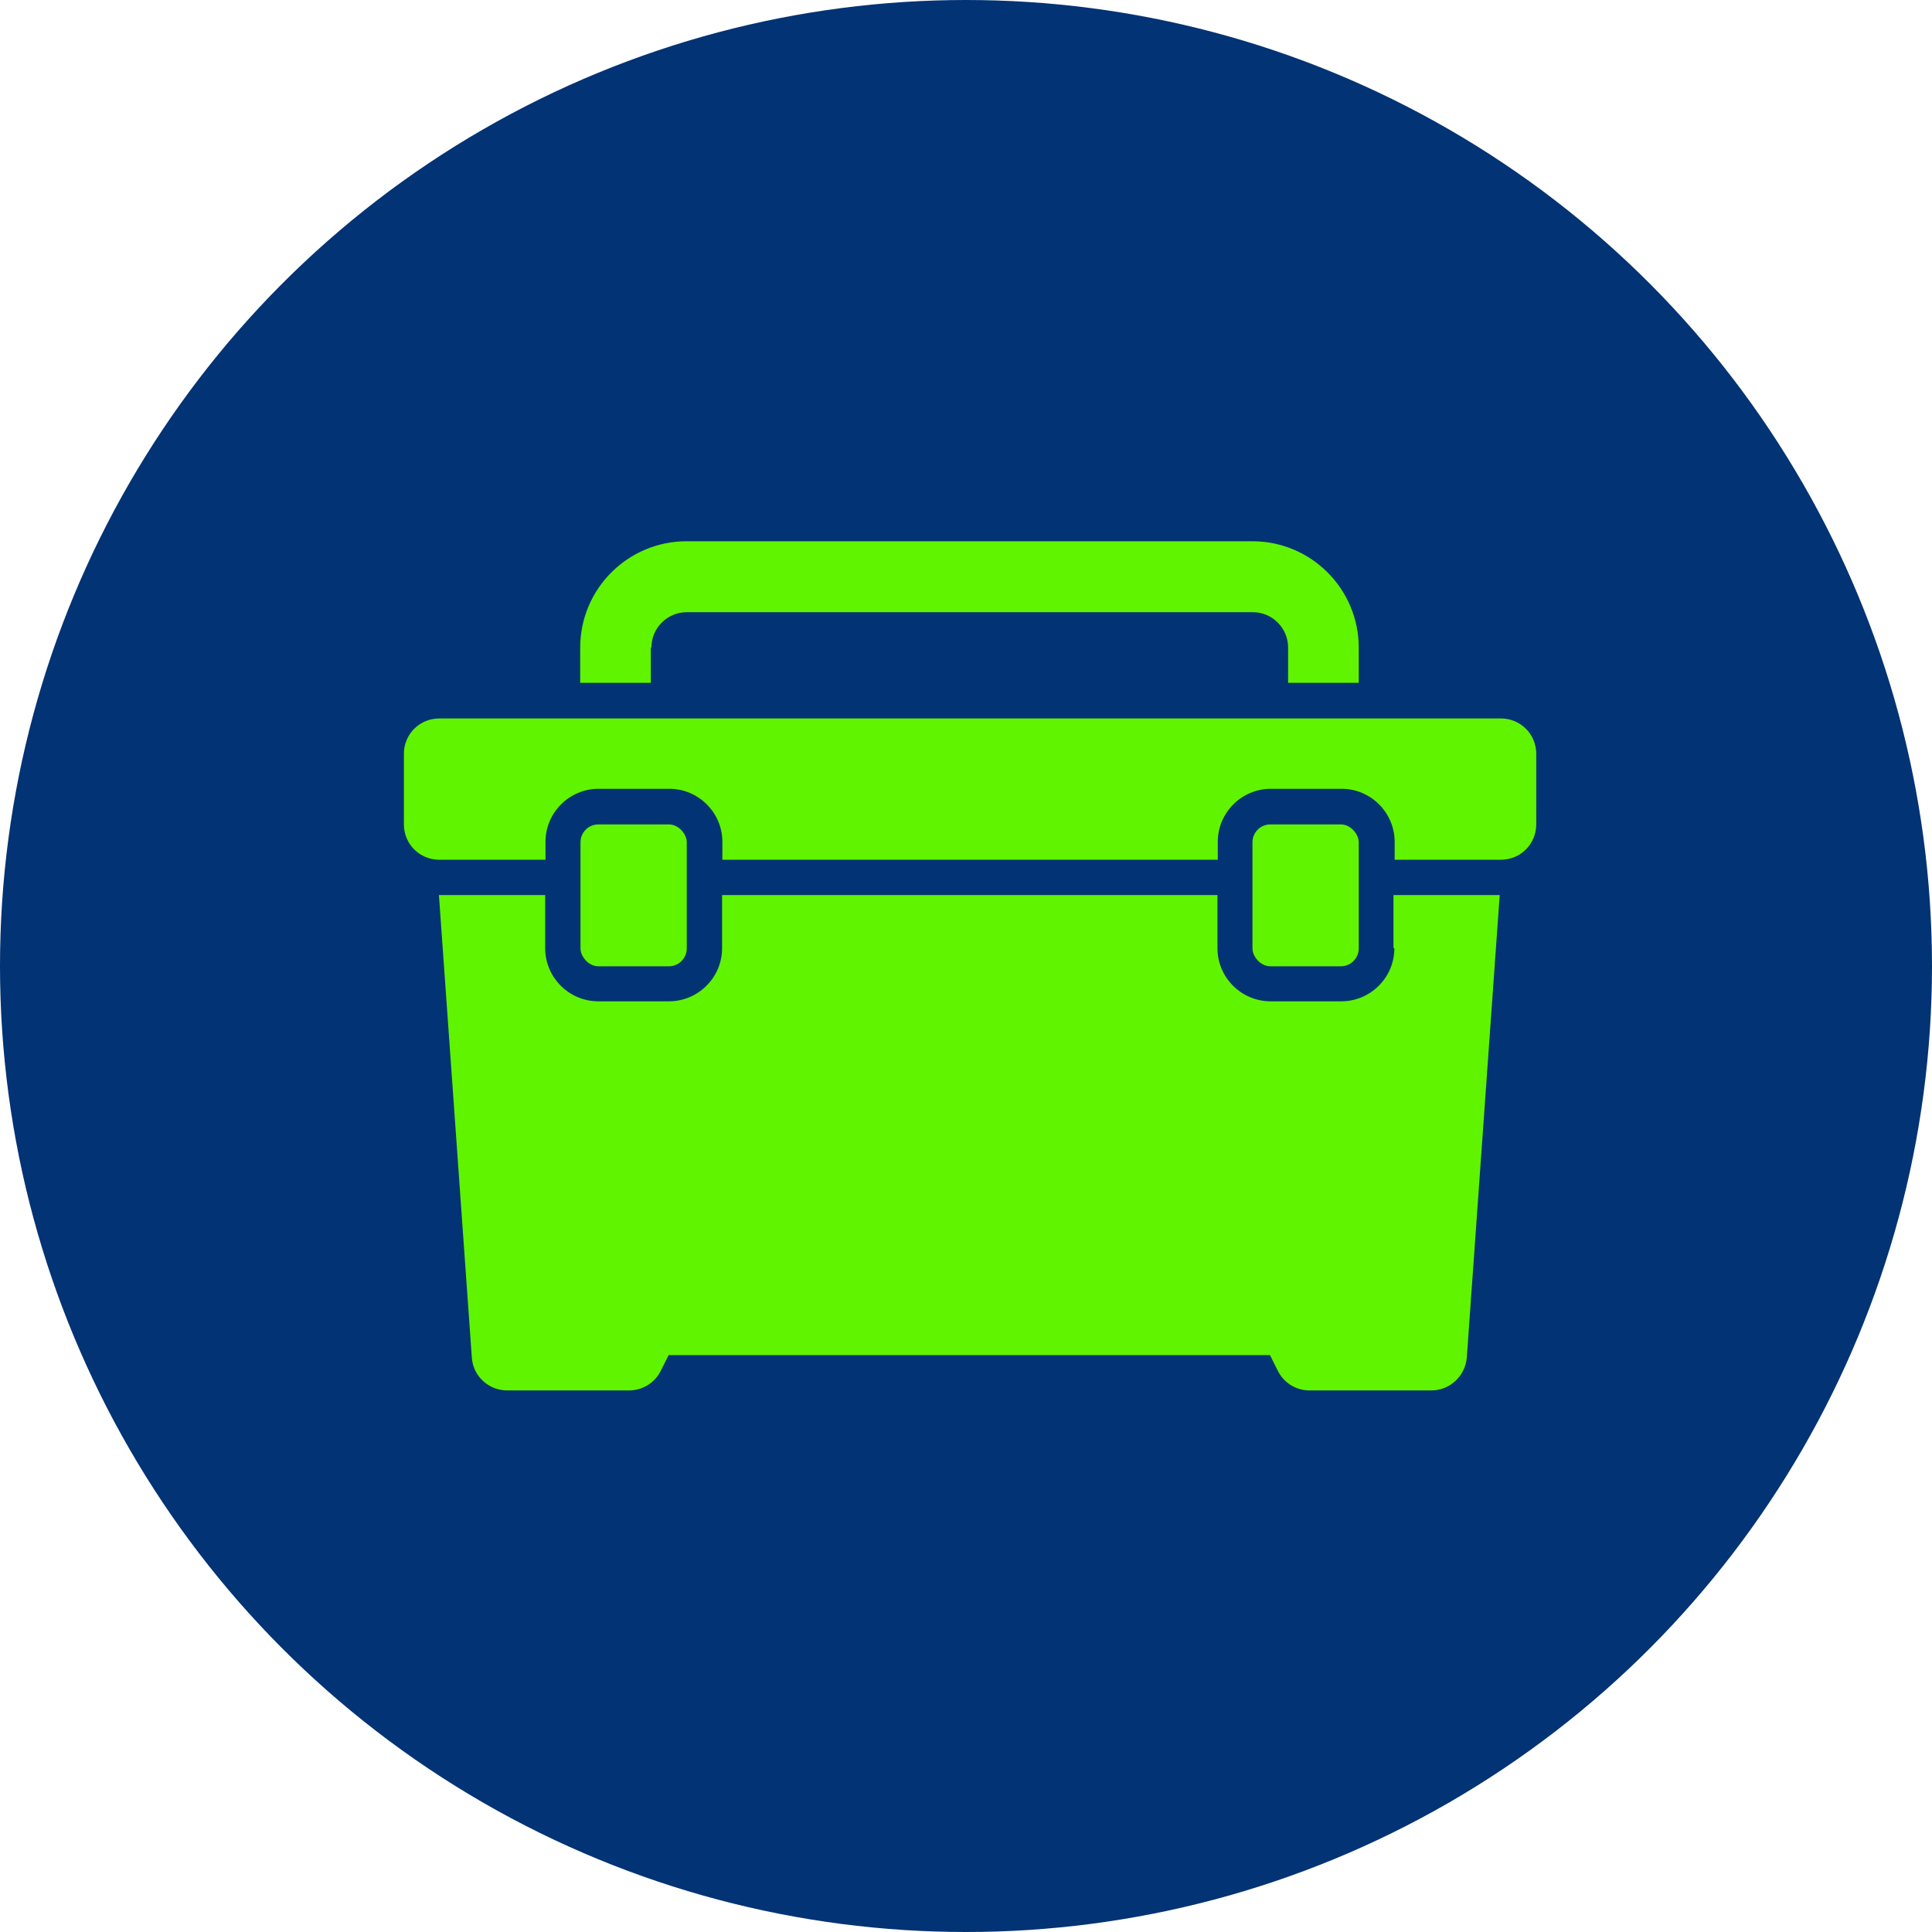
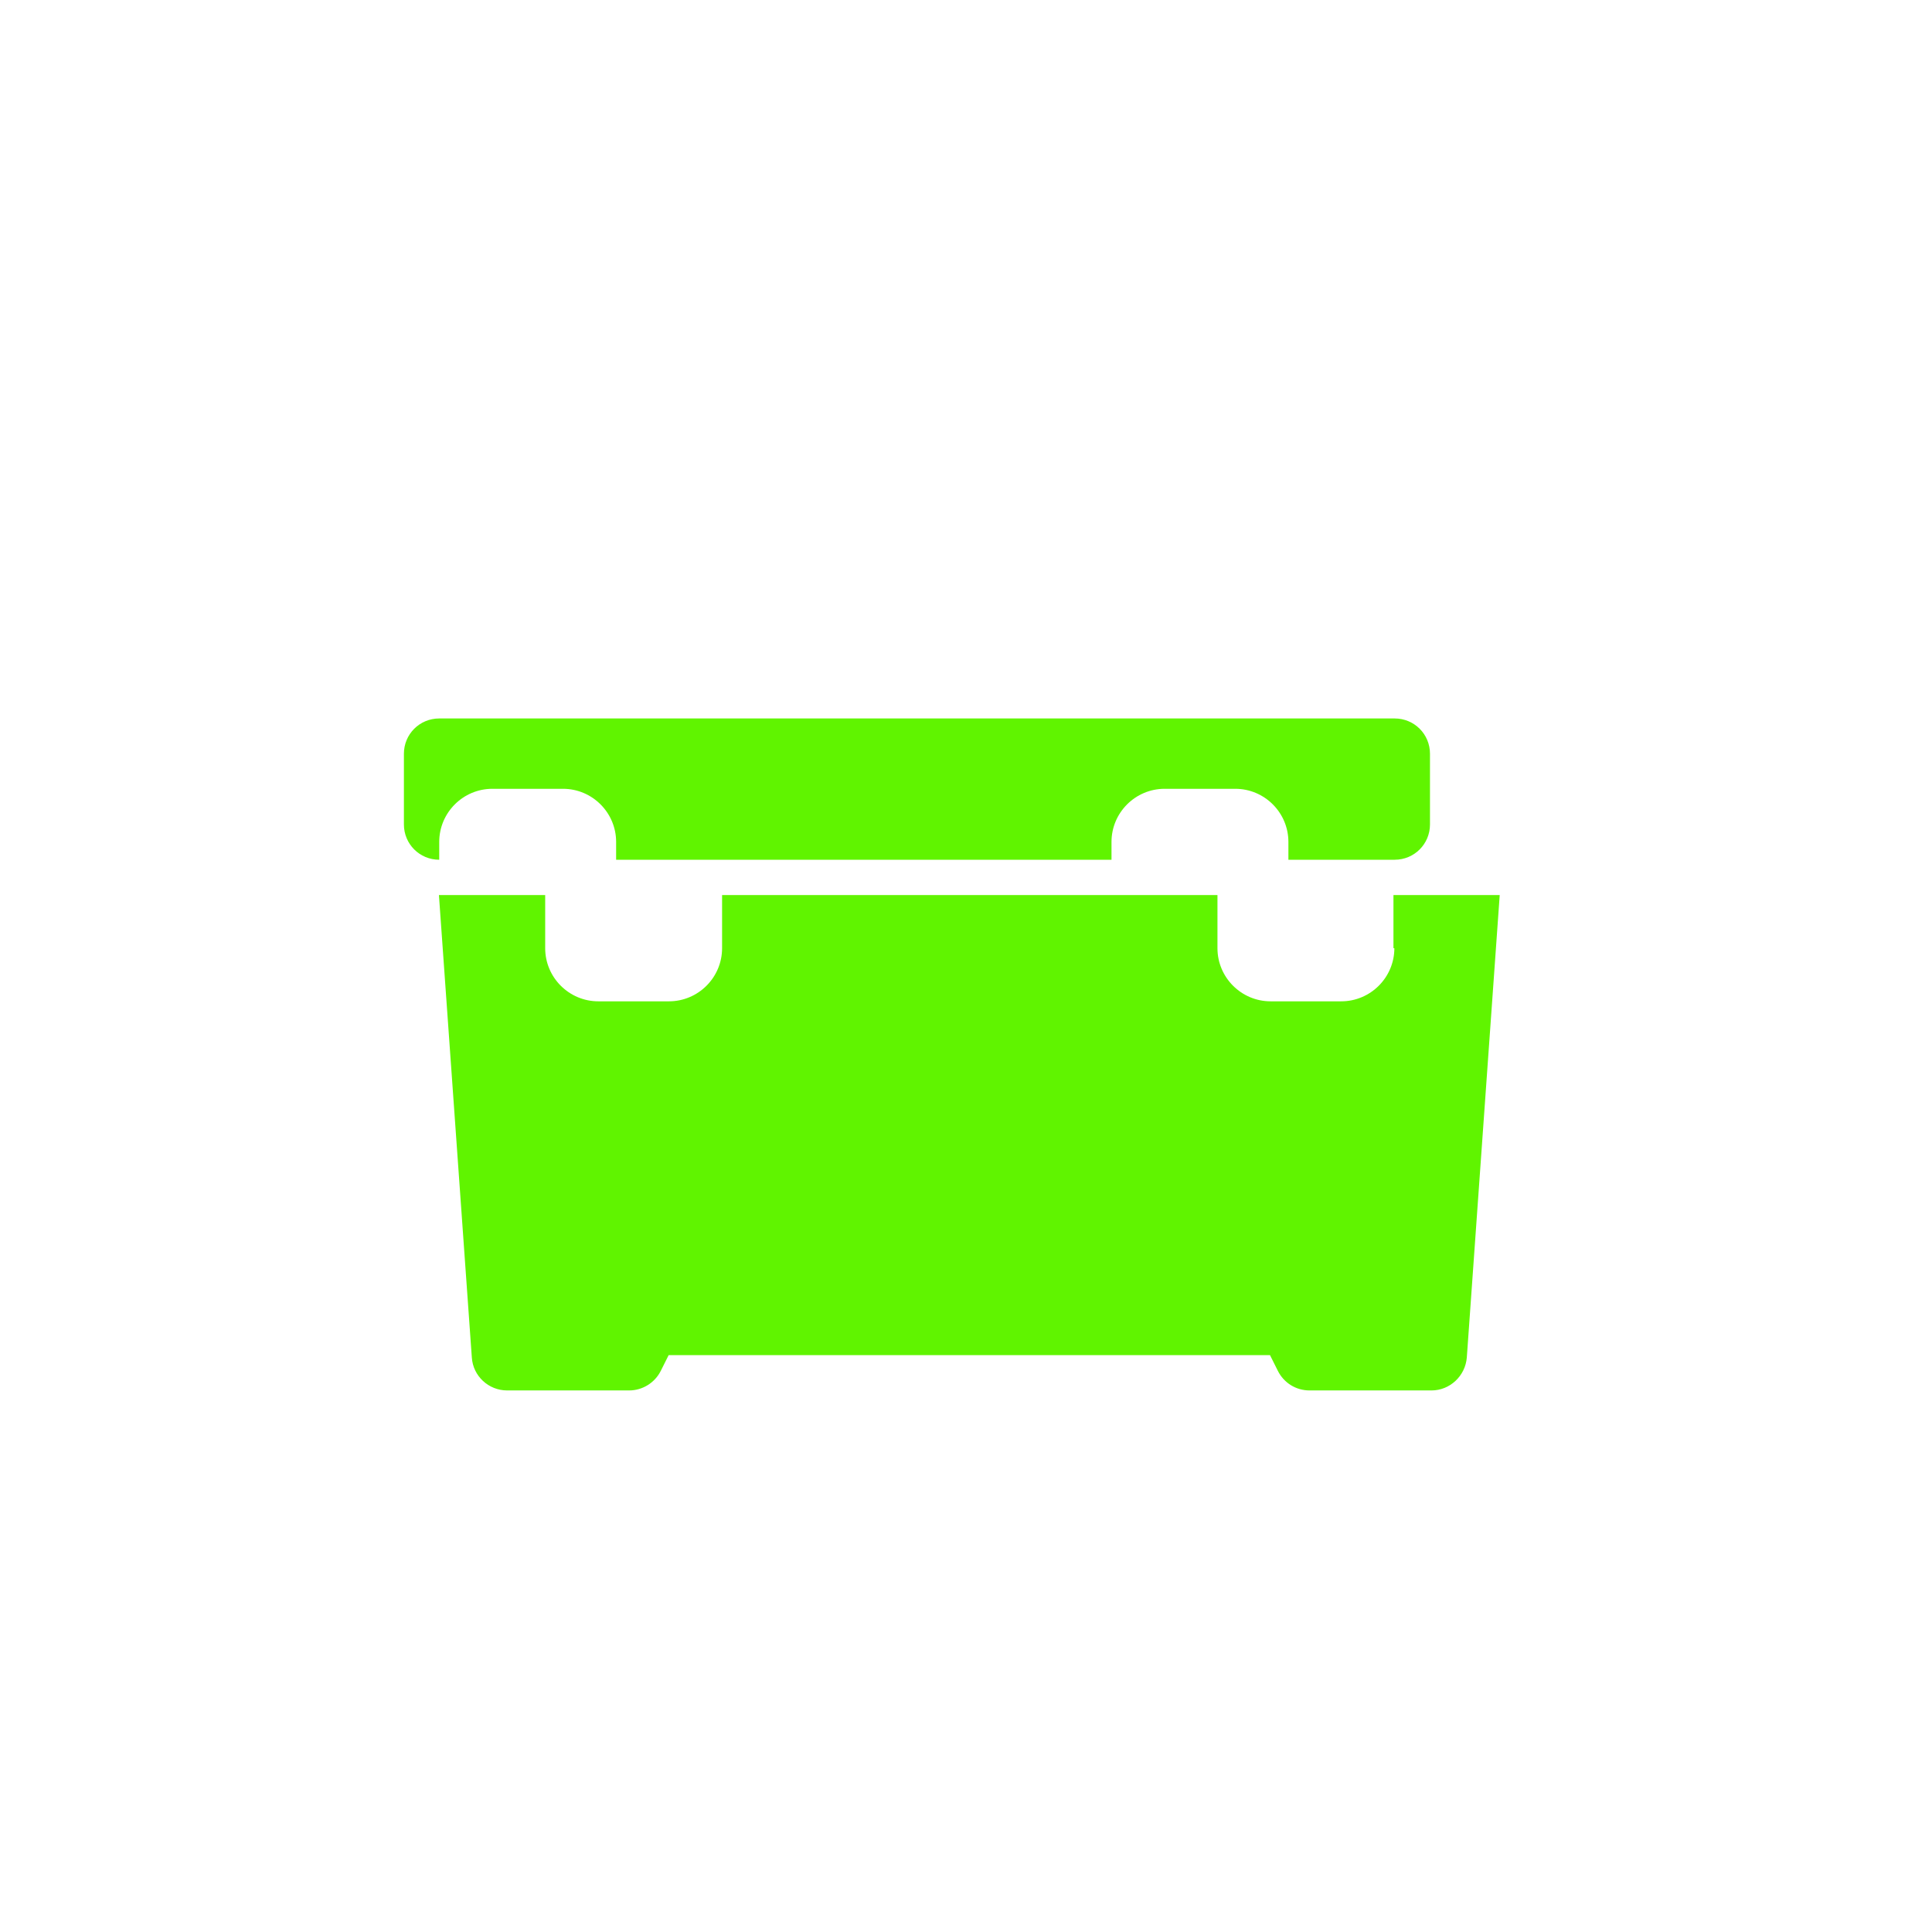
<svg xmlns="http://www.w3.org/2000/svg" id="Layer_1" width="64" height="64" viewBox="0 0 64 64">
-   <circle cx="32" cy="32" r="32" style="fill:#023374;" />
-   <path d="M21.58,21.45c0-.65.53-1.17,1.17-1.17h18.75c.65,0,1.17.53,1.17,1.17v1.17h2.34v-1.17c0-1.94-1.58-3.52-3.52-3.52h-18.75c-1.94,0-3.52,1.58-3.52,3.52v1.17h2.34v-1.17Z" style="fill:#60f400;" />
-   <path d="M42.08,27.31h2.34c.32,0,.59.32.59.59v3.52c0,.32-.26.59-.59.59h-2.34c-.32,0-.59-.32-.59-.59v-3.52c0-.32.26-.59.59-.59Z" style="fill:#60f400;" />
-   <path d="M19.82,27.31h2.34c.32,0,.59.32.59.59v3.52c0,.32-.26.59-.59.59h-2.34c-.32,0-.59-.32-.59-.59v-3.52c0-.32.26-.59.59-.59Z" style="fill:#60f400;" />
  <path d="M46.19,31.41c0,.97-.79,1.76-1.76,1.76h-2.34c-.97,0-1.76-.79-1.76-1.76v-1.76h-16.41v1.76c0,.97-.79,1.76-1.76,1.76h-2.34c-.97,0-1.76-.79-1.76-1.76v-1.76h-3.52l1.09,15.32c.04.61.55,1.09,1.17,1.09h4.04c.44,0,.85-.25,1.05-.65l.26-.52h19.92l.26.52c.2.4.6.65,1.05.65h4.04c.61,0,1.12-.48,1.17-1.09l1.09-15.32h-3.52v1.76h0Z" style="fill:#60f400;" />
-   <path d="M49.7,23.8H14.55c-.65,0-1.17.52-1.17,1.17v2.34c0,.65.52,1.17,1.17,1.17h3.52v-.59c0-.97.79-1.76,1.76-1.76h2.34c.97,0,1.76.79,1.76,1.76v.59h16.41v-.59c0-.97.79-1.76,1.76-1.76h2.34c.97,0,1.76.79,1.76,1.76v.59h3.52c.65,0,1.17-.52,1.17-1.17v-2.34c0-.65-.52-1.17-1.17-1.17Z" style="fill:#60f400;" />
+   <path d="M49.7,23.8H14.55c-.65,0-1.17.52-1.17,1.17v2.34c0,.65.52,1.17,1.17,1.17v-.59c0-.97.79-1.76,1.76-1.76h2.34c.97,0,1.76.79,1.76,1.76v.59h16.41v-.59c0-.97.79-1.76,1.76-1.76h2.34c.97,0,1.76.79,1.76,1.76v.59h3.52c.65,0,1.17-.52,1.17-1.17v-2.34c0-.65-.52-1.17-1.17-1.17Z" style="fill:#60f400;" />
</svg>